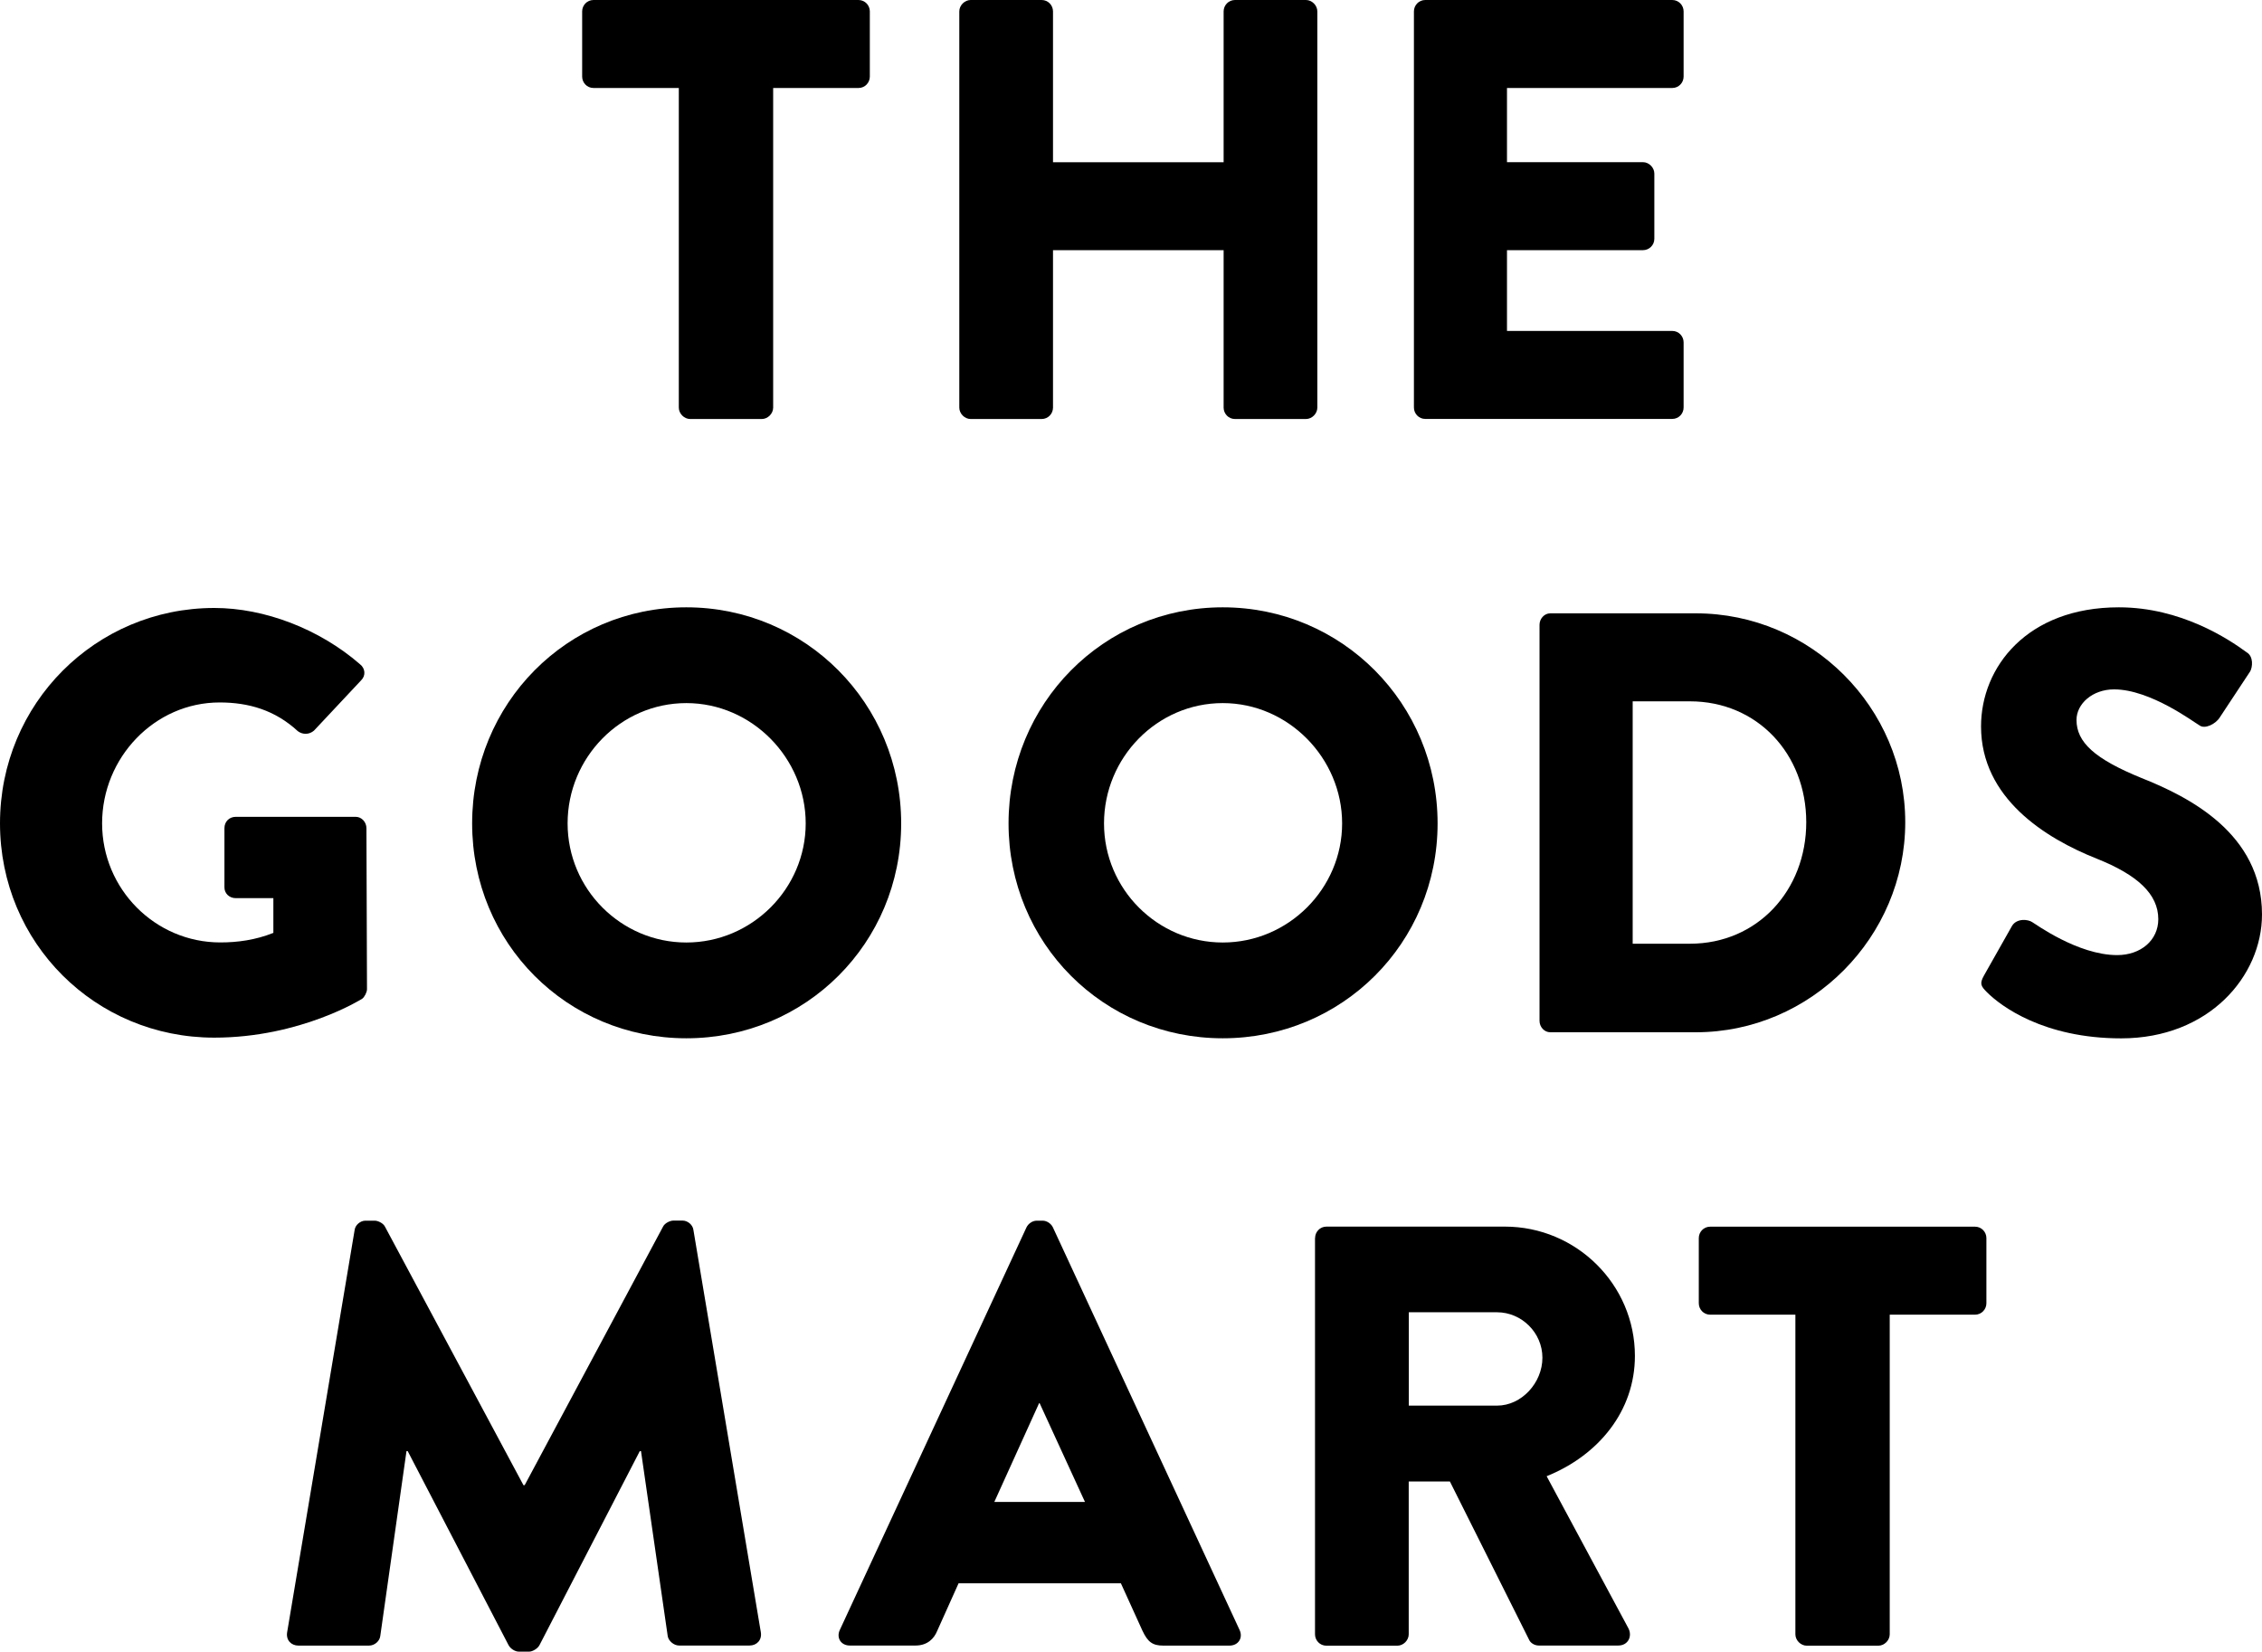
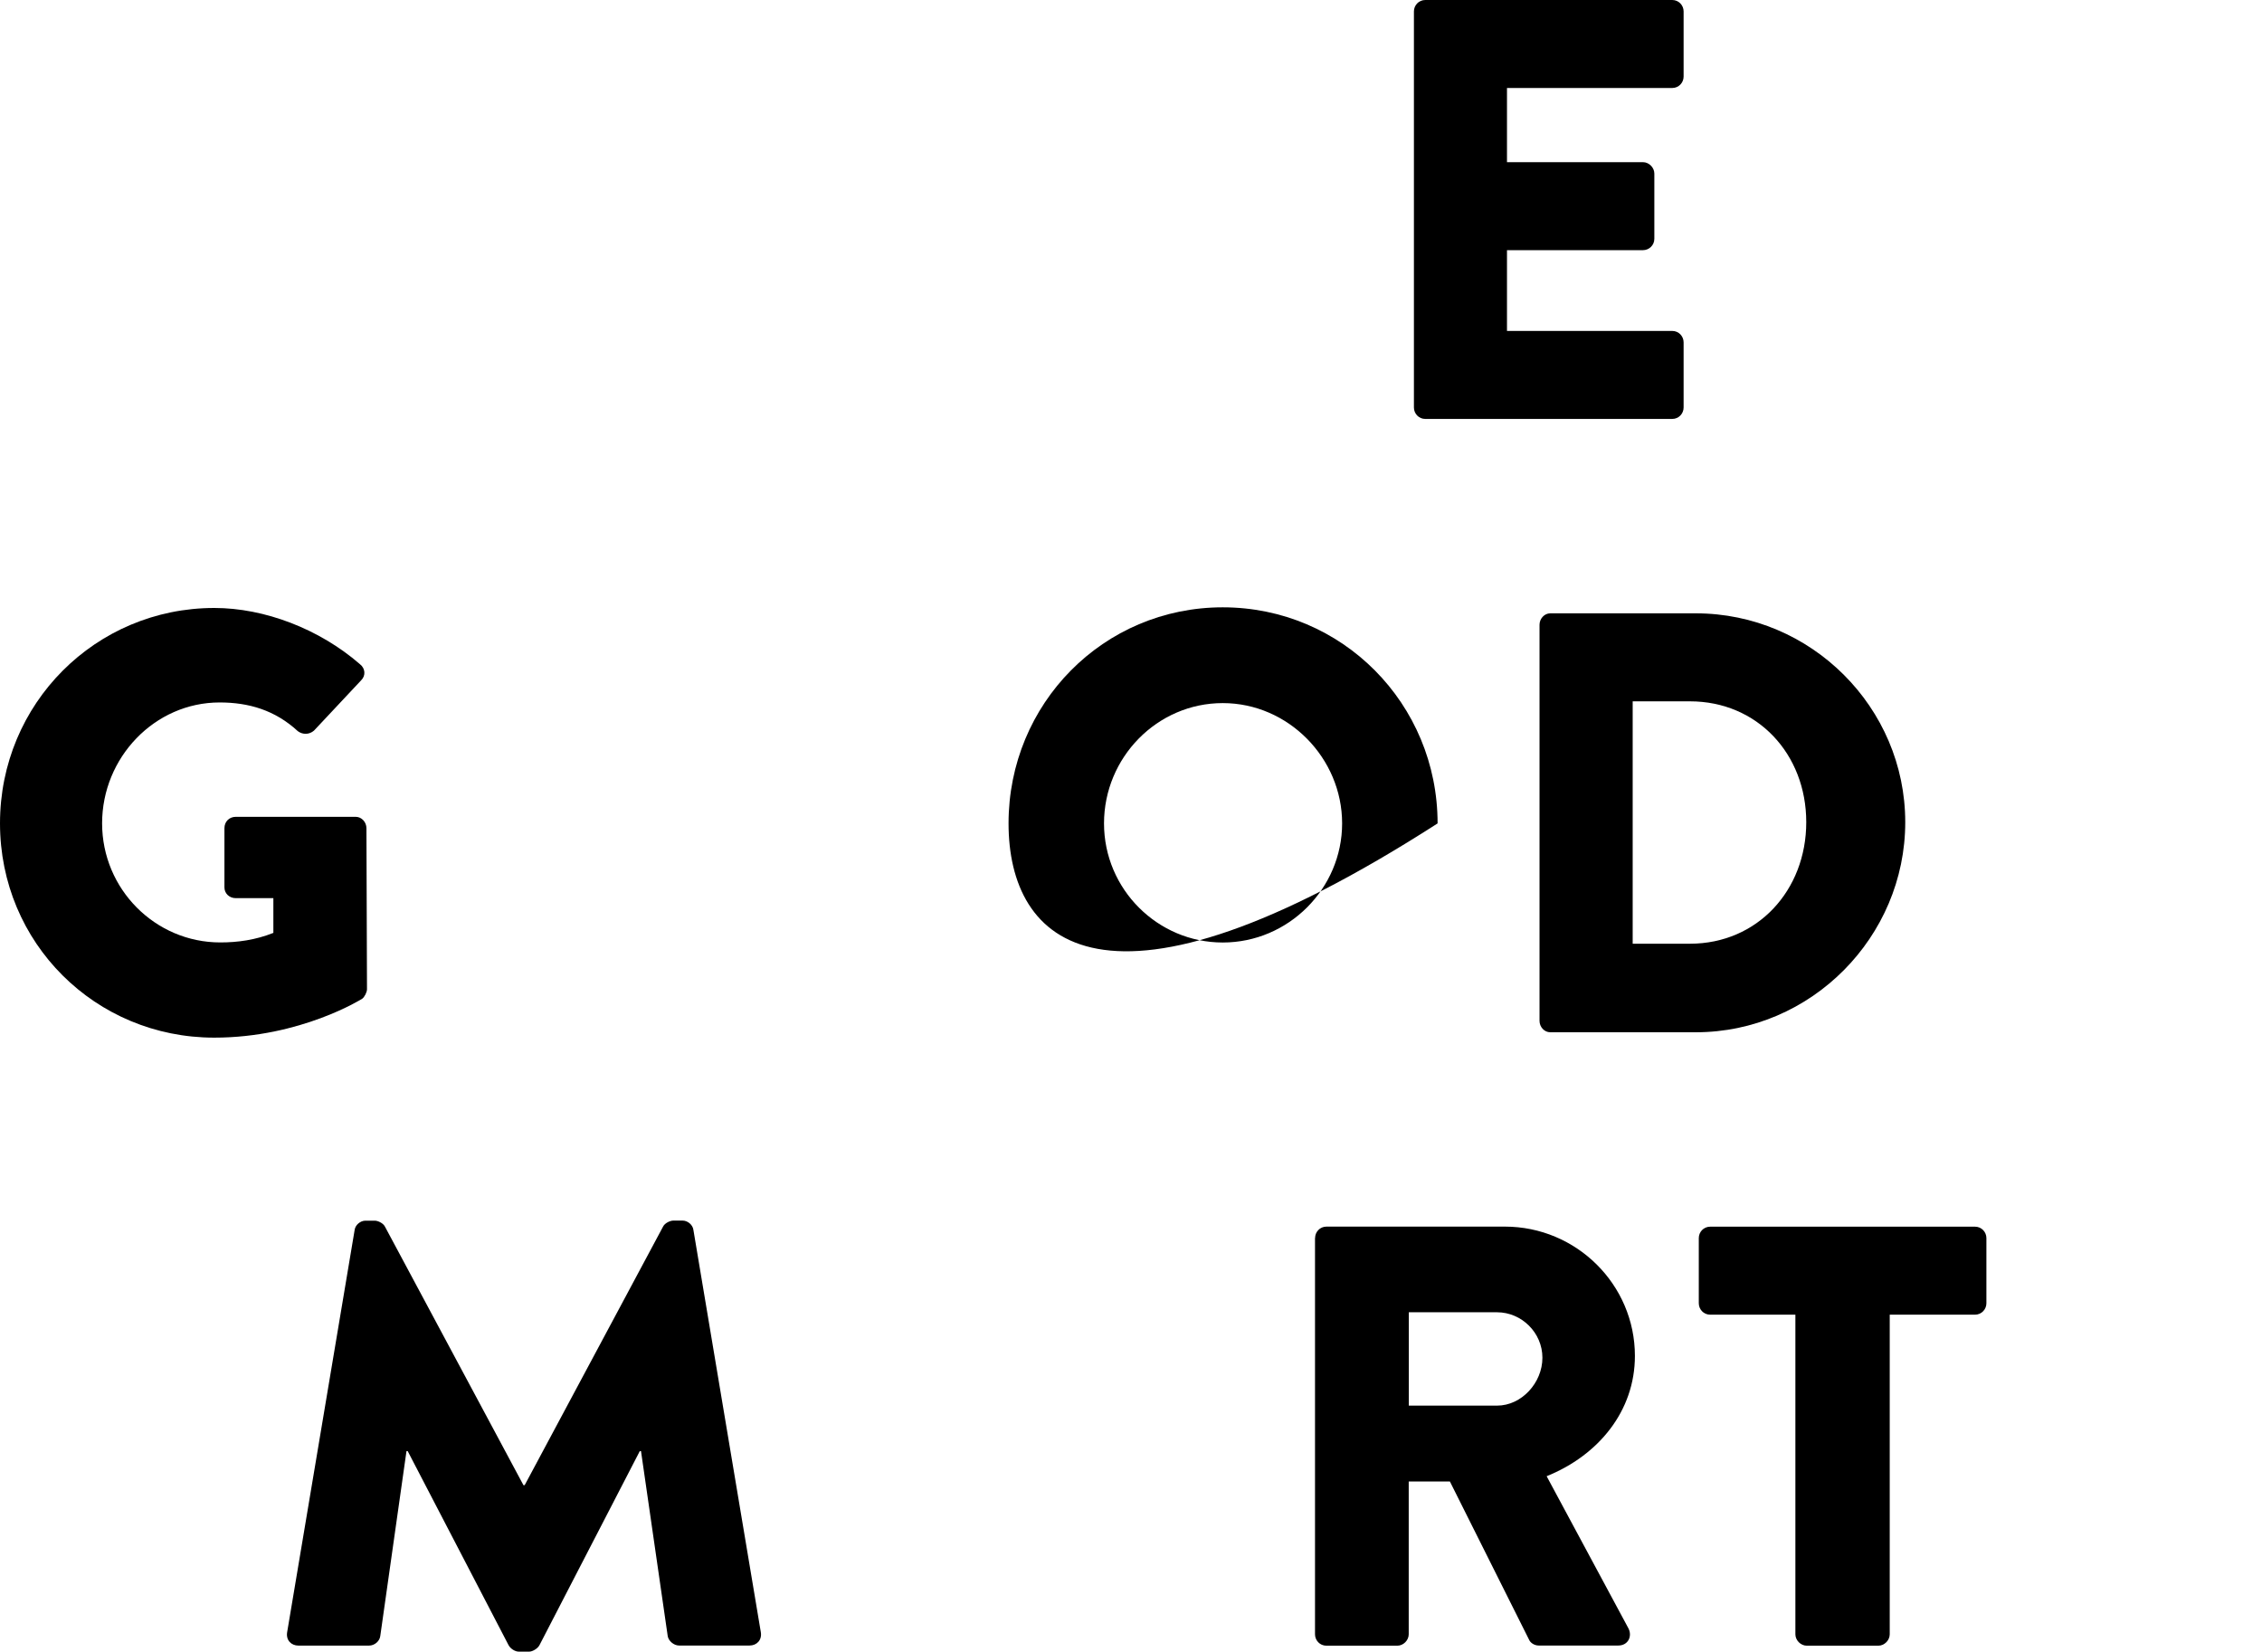
<svg xmlns="http://www.w3.org/2000/svg" fill="none" viewBox="0 0 215 157" height="157" width="215">
-   <path fill="black" d="M64.52 8.364H56.412C55.789 8.364 55.333 7.853 55.333 7.281V1.083C55.333 0.511 55.789 0 56.412 0H81.597C82.22 0 82.676 0.511 82.676 1.083V7.281C82.676 7.853 82.22 8.364 81.597 8.364H73.488V38.747C73.488 39.319 72.979 39.83 72.409 39.83H65.6C65.03 39.83 64.52 39.319 64.52 38.747V8.364Z" />
-   <path fill="black" d="M91.18 1.083C91.18 0.511 91.689 0 92.259 0H99.007C99.631 0 100.087 0.511 100.087 1.083V15.424H116.304V1.083C116.304 0.511 116.76 0 117.383 0H124.132C124.702 0 125.211 0.511 125.211 1.083V38.747C125.211 39.319 124.702 39.83 124.132 39.83H117.383C116.76 39.83 116.304 39.319 116.304 38.747V23.78H100.087V38.747C100.087 39.319 99.631 39.83 99.007 39.83H92.259C91.689 39.83 91.18 39.319 91.18 38.747V1.083Z" />
  <path fill="black" d="M134.391 1.083C134.391 0.511 134.847 0 135.47 0H158.945C159.569 0 160.025 0.511 160.025 1.083V7.281C160.025 7.853 159.569 8.364 158.945 8.364H143.237V15.416H156.164C156.734 15.416 157.243 15.927 157.243 16.499V22.698C157.243 23.323 156.734 23.78 156.164 23.78H143.237V31.458H158.945C159.569 31.458 160.025 31.969 160.025 32.541V38.739C160.025 39.311 159.569 39.822 158.945 39.822H135.47C134.847 39.822 134.391 39.311 134.391 38.739V1.083Z" />
  <path fill="black" d="M20.375 57.792C25.139 57.792 30.353 59.782 34.213 63.137C34.722 63.533 34.783 64.22 34.327 64.669L29.844 69.45C29.388 69.846 28.765 69.846 28.308 69.503C26.15 67.513 23.657 66.774 20.876 66.774C14.698 66.774 9.705 72.012 9.705 78.264C9.705 84.516 14.751 89.586 20.937 89.586C22.578 89.586 24.281 89.357 25.983 88.678V85.377H22.411C21.788 85.377 21.332 84.92 21.332 84.356V78.729C21.332 78.103 21.788 77.646 22.411 77.646H33.811C34.381 77.646 34.829 78.157 34.829 78.729L34.882 94.031C34.882 94.313 34.654 94.77 34.426 94.938C34.426 94.938 28.582 98.636 20.359 98.636C9.074 98.636 0 89.647 0 78.264C0 66.88 9.089 57.792 20.375 57.792Z" />
-   <path fill="black" d="M65.235 57.731C76.581 57.731 85.655 66.896 85.655 78.271C85.655 89.647 76.581 98.697 65.235 98.697C53.889 98.697 44.876 89.654 44.876 78.271C44.876 66.888 53.889 57.731 65.235 57.731ZM65.235 89.593C71.474 89.593 76.581 84.47 76.581 78.271C76.581 72.073 71.474 66.835 65.235 66.835C58.996 66.835 53.95 72.012 53.95 78.271C53.95 84.531 59.049 89.593 65.235 89.593Z" />
-   <path fill="black" d="M116.221 57.731C127.567 57.731 136.641 66.896 136.641 78.271C136.641 89.647 127.567 98.697 116.221 98.697C104.874 98.697 95.861 89.647 95.861 78.271C95.861 66.896 104.874 57.731 116.221 57.731ZM116.221 89.593C122.46 89.593 127.567 84.47 127.567 78.271C127.567 72.073 122.46 66.835 116.221 66.835C109.981 66.835 104.935 72.012 104.935 78.271C104.935 84.531 110.035 89.593 116.221 89.593Z" />
+   <path fill="black" d="M116.221 57.731C127.567 57.731 136.641 66.896 136.641 78.271C104.874 98.697 95.861 89.647 95.861 78.271C95.861 66.896 104.874 57.731 116.221 57.731ZM116.221 89.593C122.46 89.593 127.567 84.47 127.567 78.271C127.567 72.073 122.46 66.835 116.221 66.835C109.981 66.835 104.935 72.012 104.935 78.271C104.935 84.531 110.035 89.593 116.221 89.593Z" />
  <path fill="black" d="M146.33 59.386C146.33 58.814 146.786 58.303 147.348 58.303H161.187C172.131 58.303 181.091 67.239 181.091 78.157C181.091 89.075 172.131 98.125 161.187 98.125H147.348C146.779 98.125 146.33 97.614 146.33 97.042V59.386ZM160.625 89.708C167.031 89.708 171.682 84.645 171.682 78.157C171.682 71.669 167.031 66.667 160.625 66.667H155.184V89.708H160.625Z" />
-   <path fill="black" d="M188.576 92.727L191.244 88.008C191.7 87.268 192.771 87.382 193.174 87.665C193.402 87.779 197.483 90.79 201.23 90.79C203.494 90.79 205.143 89.365 205.143 87.375C205.143 84.988 203.16 83.166 199.299 81.626C194.42 79.689 188.295 75.877 188.295 69.053C188.295 63.419 192.665 57.731 201.397 57.731C207.294 57.731 211.831 60.751 213.533 62.001C214.217 62.398 214.103 63.427 213.875 63.823L210.98 68.207C210.585 68.832 209.559 69.343 209.05 68.947C208.54 68.665 204.399 65.531 200.941 65.531C198.896 65.531 197.369 66.896 197.369 68.436C197.369 70.54 199.071 72.134 203.547 73.956C207.97 75.717 215 79.194 215 86.925C215 92.788 209.954 98.704 201.617 98.704C194.246 98.704 190.165 95.632 188.857 94.32C188.295 93.749 188.128 93.52 188.576 92.727Z" />
  <path fill="black" d="M33.704 116.942C33.757 116.431 34.274 116.035 34.722 116.035H35.627C35.908 116.035 36.425 116.263 36.592 116.606L49.755 141.18H49.868L63.023 116.599C63.191 116.256 63.707 116.027 63.989 116.027H64.893C65.349 116.027 65.858 116.423 65.911 116.934L72.318 155.17C72.432 155.91 71.922 156.421 71.239 156.421H64.543C64.034 156.421 63.525 155.963 63.464 155.513L60.926 137.939H60.812L51.282 156.375C51.115 156.718 50.598 157 50.317 157H49.298C48.956 157 48.508 156.718 48.333 156.375L38.75 137.939H38.636L36.144 155.521C36.09 155.978 35.634 156.428 35.065 156.428H28.369C27.685 156.428 27.176 155.917 27.29 155.178L33.704 116.942Z" />
-   <path fill="black" d="M79.819 154.949L97.571 116.66C97.738 116.317 98.141 116.035 98.536 116.035H99.106C99.501 116.035 99.904 116.317 100.071 116.66L117.824 154.949C118.166 155.689 117.71 156.428 116.859 156.428H110.566C109.548 156.428 109.092 156.085 108.583 155.002L106.539 150.504H91.112L89.067 155.056C88.786 155.742 88.163 156.421 87.023 156.421H80.784C79.933 156.428 79.477 155.689 79.819 154.949ZM103.126 142.773L98.817 133.387H98.764L94.508 142.773H103.126Z" />
  <path fill="black" d="M124.998 117.681C124.998 117.11 125.454 116.599 126.077 116.599H143.032C149.841 116.599 155.396 122.119 155.396 128.889C155.396 134.127 151.939 138.336 147.006 140.326L154.773 154.774C155.168 155.513 154.773 156.421 153.808 156.421H146.262C145.806 156.421 145.464 156.138 145.357 155.91L137.811 140.829H133.897V155.353C133.897 155.925 133.388 156.436 132.818 156.436H126.07C125.446 156.436 124.99 155.925 124.99 155.353V117.681H124.998ZM142.295 133.616C144.62 133.616 146.604 131.451 146.604 129.064C146.604 126.678 144.62 124.742 142.295 124.742H133.905V133.616H142.295Z" />
  <path fill="black" d="M170.656 124.97H162.548C161.924 124.97 161.468 124.459 161.468 123.888V117.689C161.468 117.117 161.924 116.606 162.548 116.606H187.725C188.348 116.606 188.804 117.117 188.804 117.689V123.888C188.804 124.459 188.348 124.97 187.725 124.97H179.616V155.353C179.616 155.925 179.107 156.436 178.537 156.436H171.728C171.158 156.436 170.649 155.925 170.649 155.353V124.97H170.656Z" />
</svg>